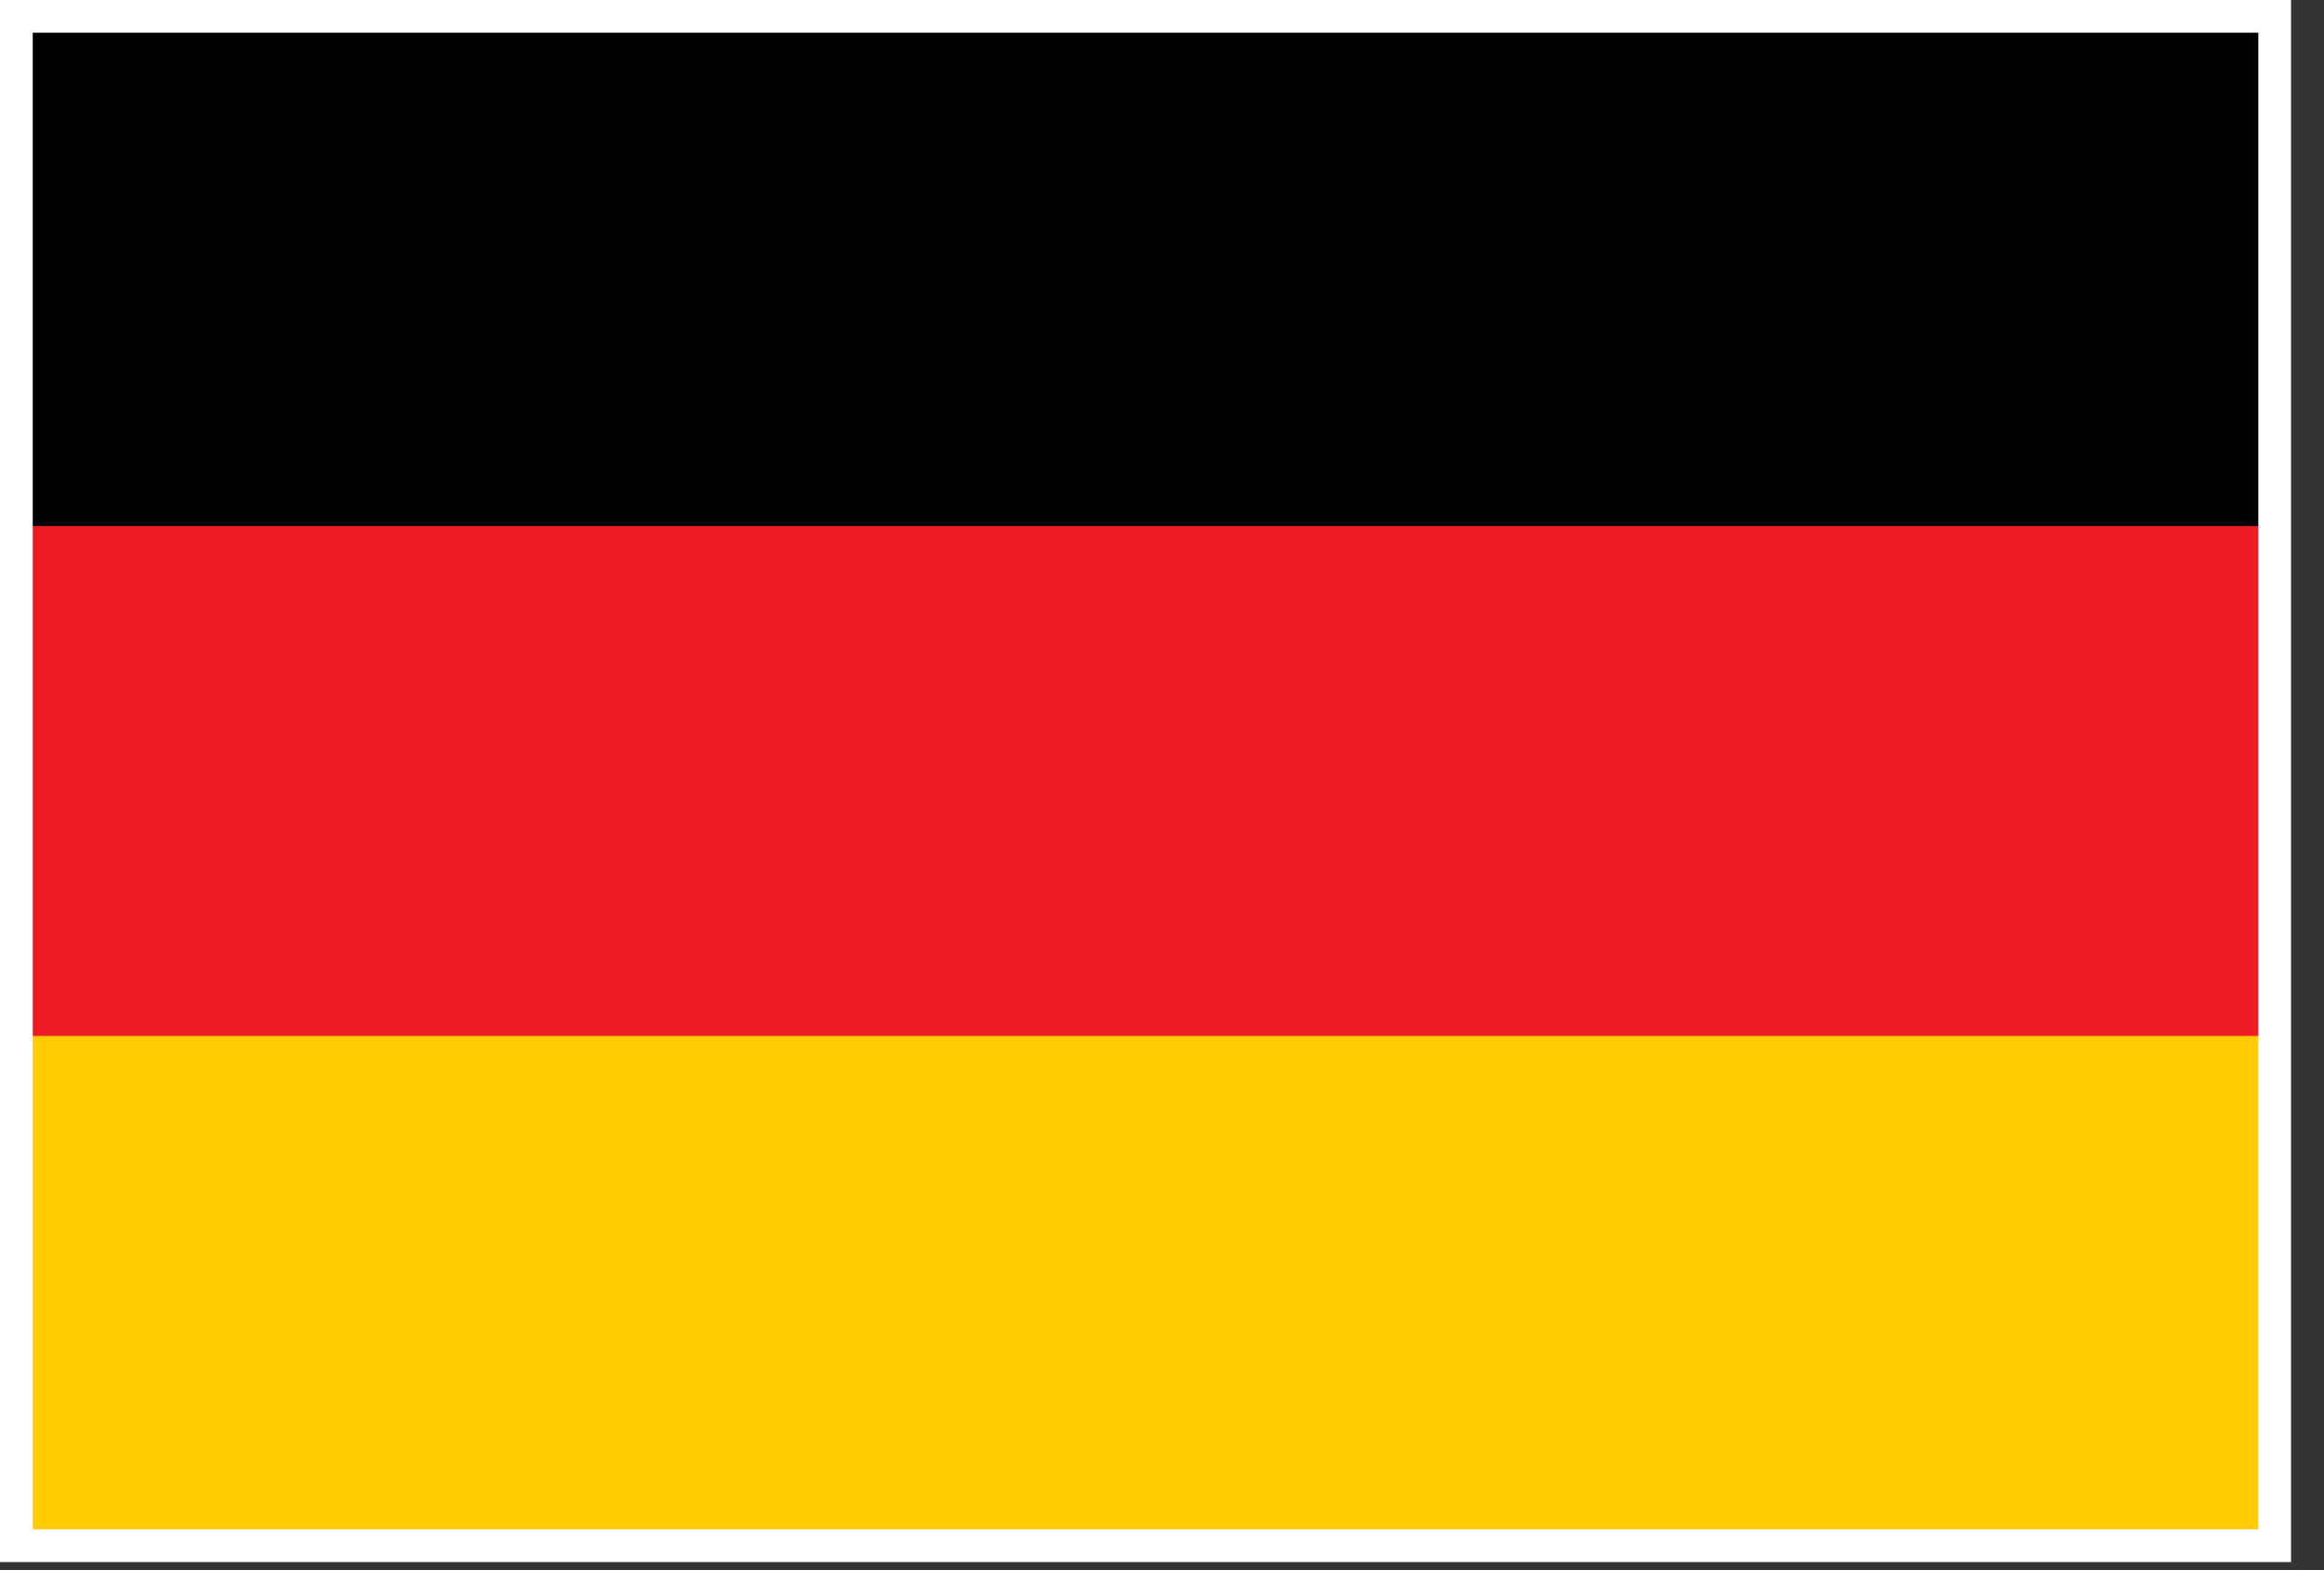
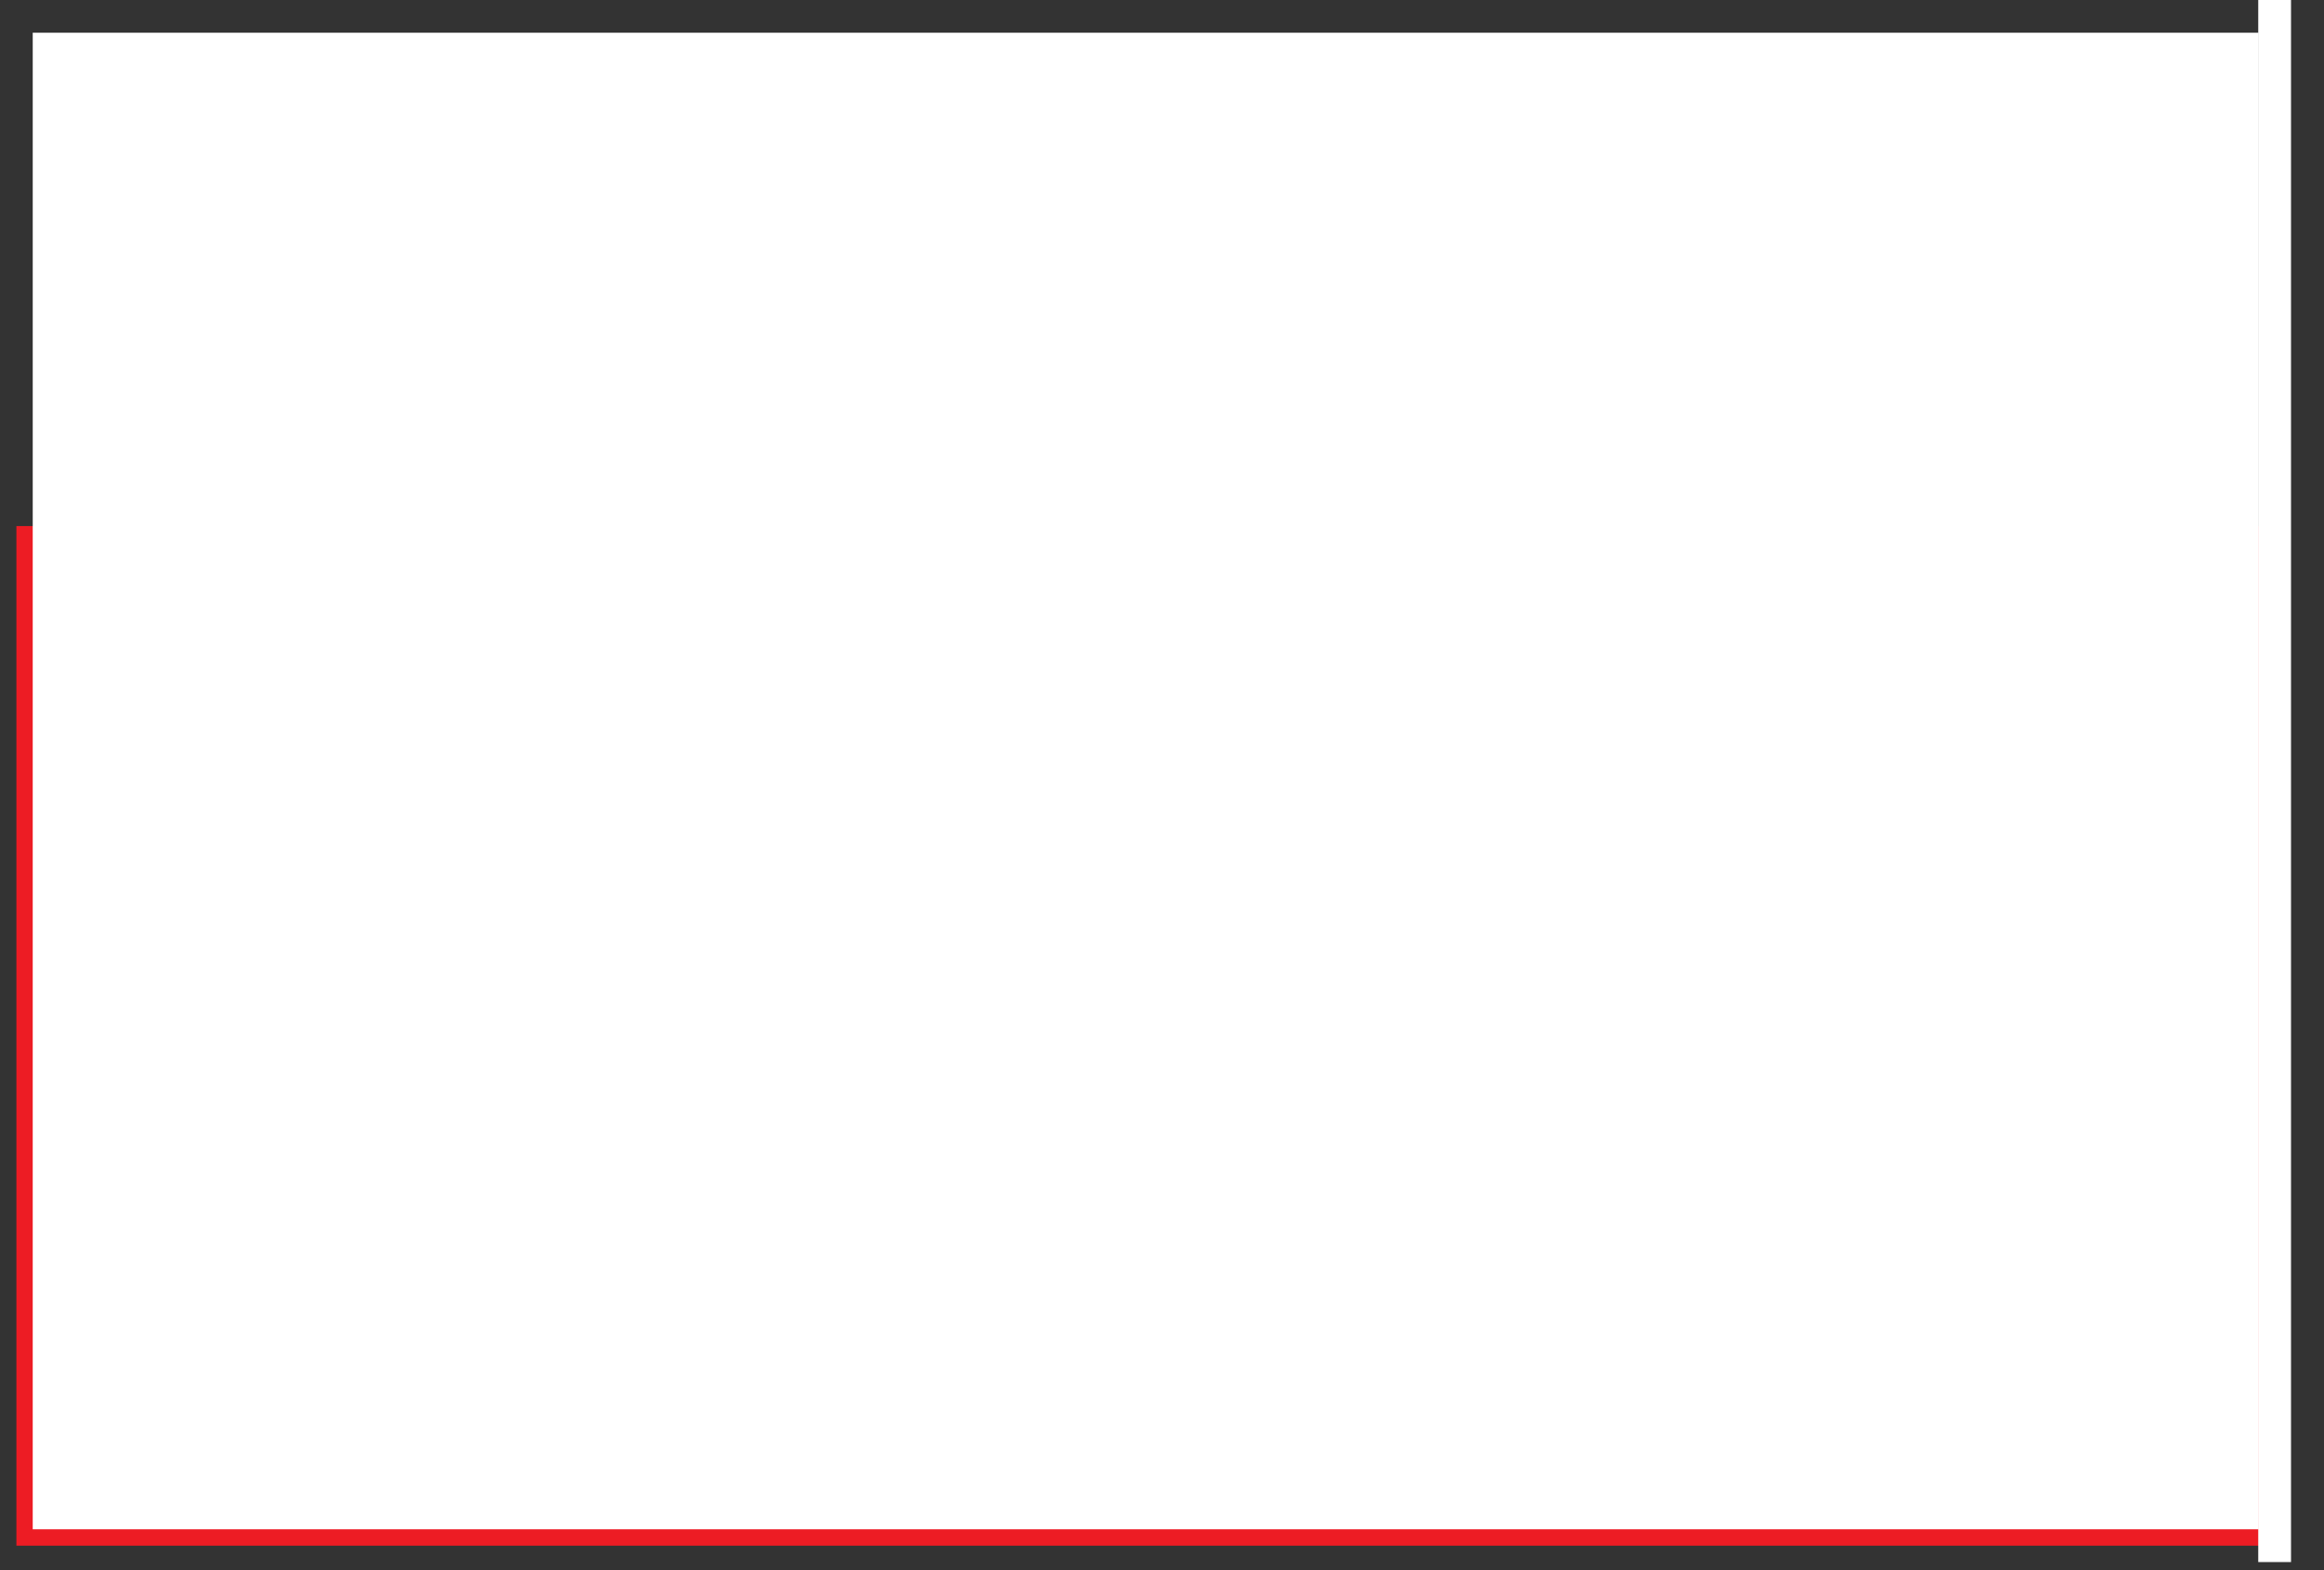
<svg xmlns="http://www.w3.org/2000/svg" width="100%" height="100%" viewBox="0 0 37 25" version="1.1" xml:space="preserve" style="fill-rule:evenodd;clip-rule:evenodd;stroke-linejoin:round;stroke-miterlimit:2;">
  <rect x="0" y="0" width="37" height="25" fill="#333333" stroke="none" />
-   <rect x="0.261" y="0.261" width="35.954" height="24.349" />
  <rect x="0.261" y="8.376" width="35.954" height="16.234" style="fill:#ed1c24;" />
-   <rect x="0.261" y="16.494" width="35.954" height="8.116" style="fill:#ffcb03;" />
-   <path d="M0.261,0l36.214,0l0,24.871l-0.261,0l-35.953,0l-0.261,0l0,-0.261l0,-24.349l0,-0.261l0.261,0Zm35.693,0.521l-35.433,0l0,23.828l35.433,0l0,-23.828Z" style="fill:#fff;fill-rule:nonzero;" />
+   <path d="M0.261,0l36.214,0l0,24.871l-0.261,0l-0.261,0l0,-0.261l0,-24.349l0,-0.261l0.261,0Zm35.693,0.521l-35.433,0l0,23.828l35.433,0l0,-23.828Z" style="fill:#fff;fill-rule:nonzero;" />
</svg>